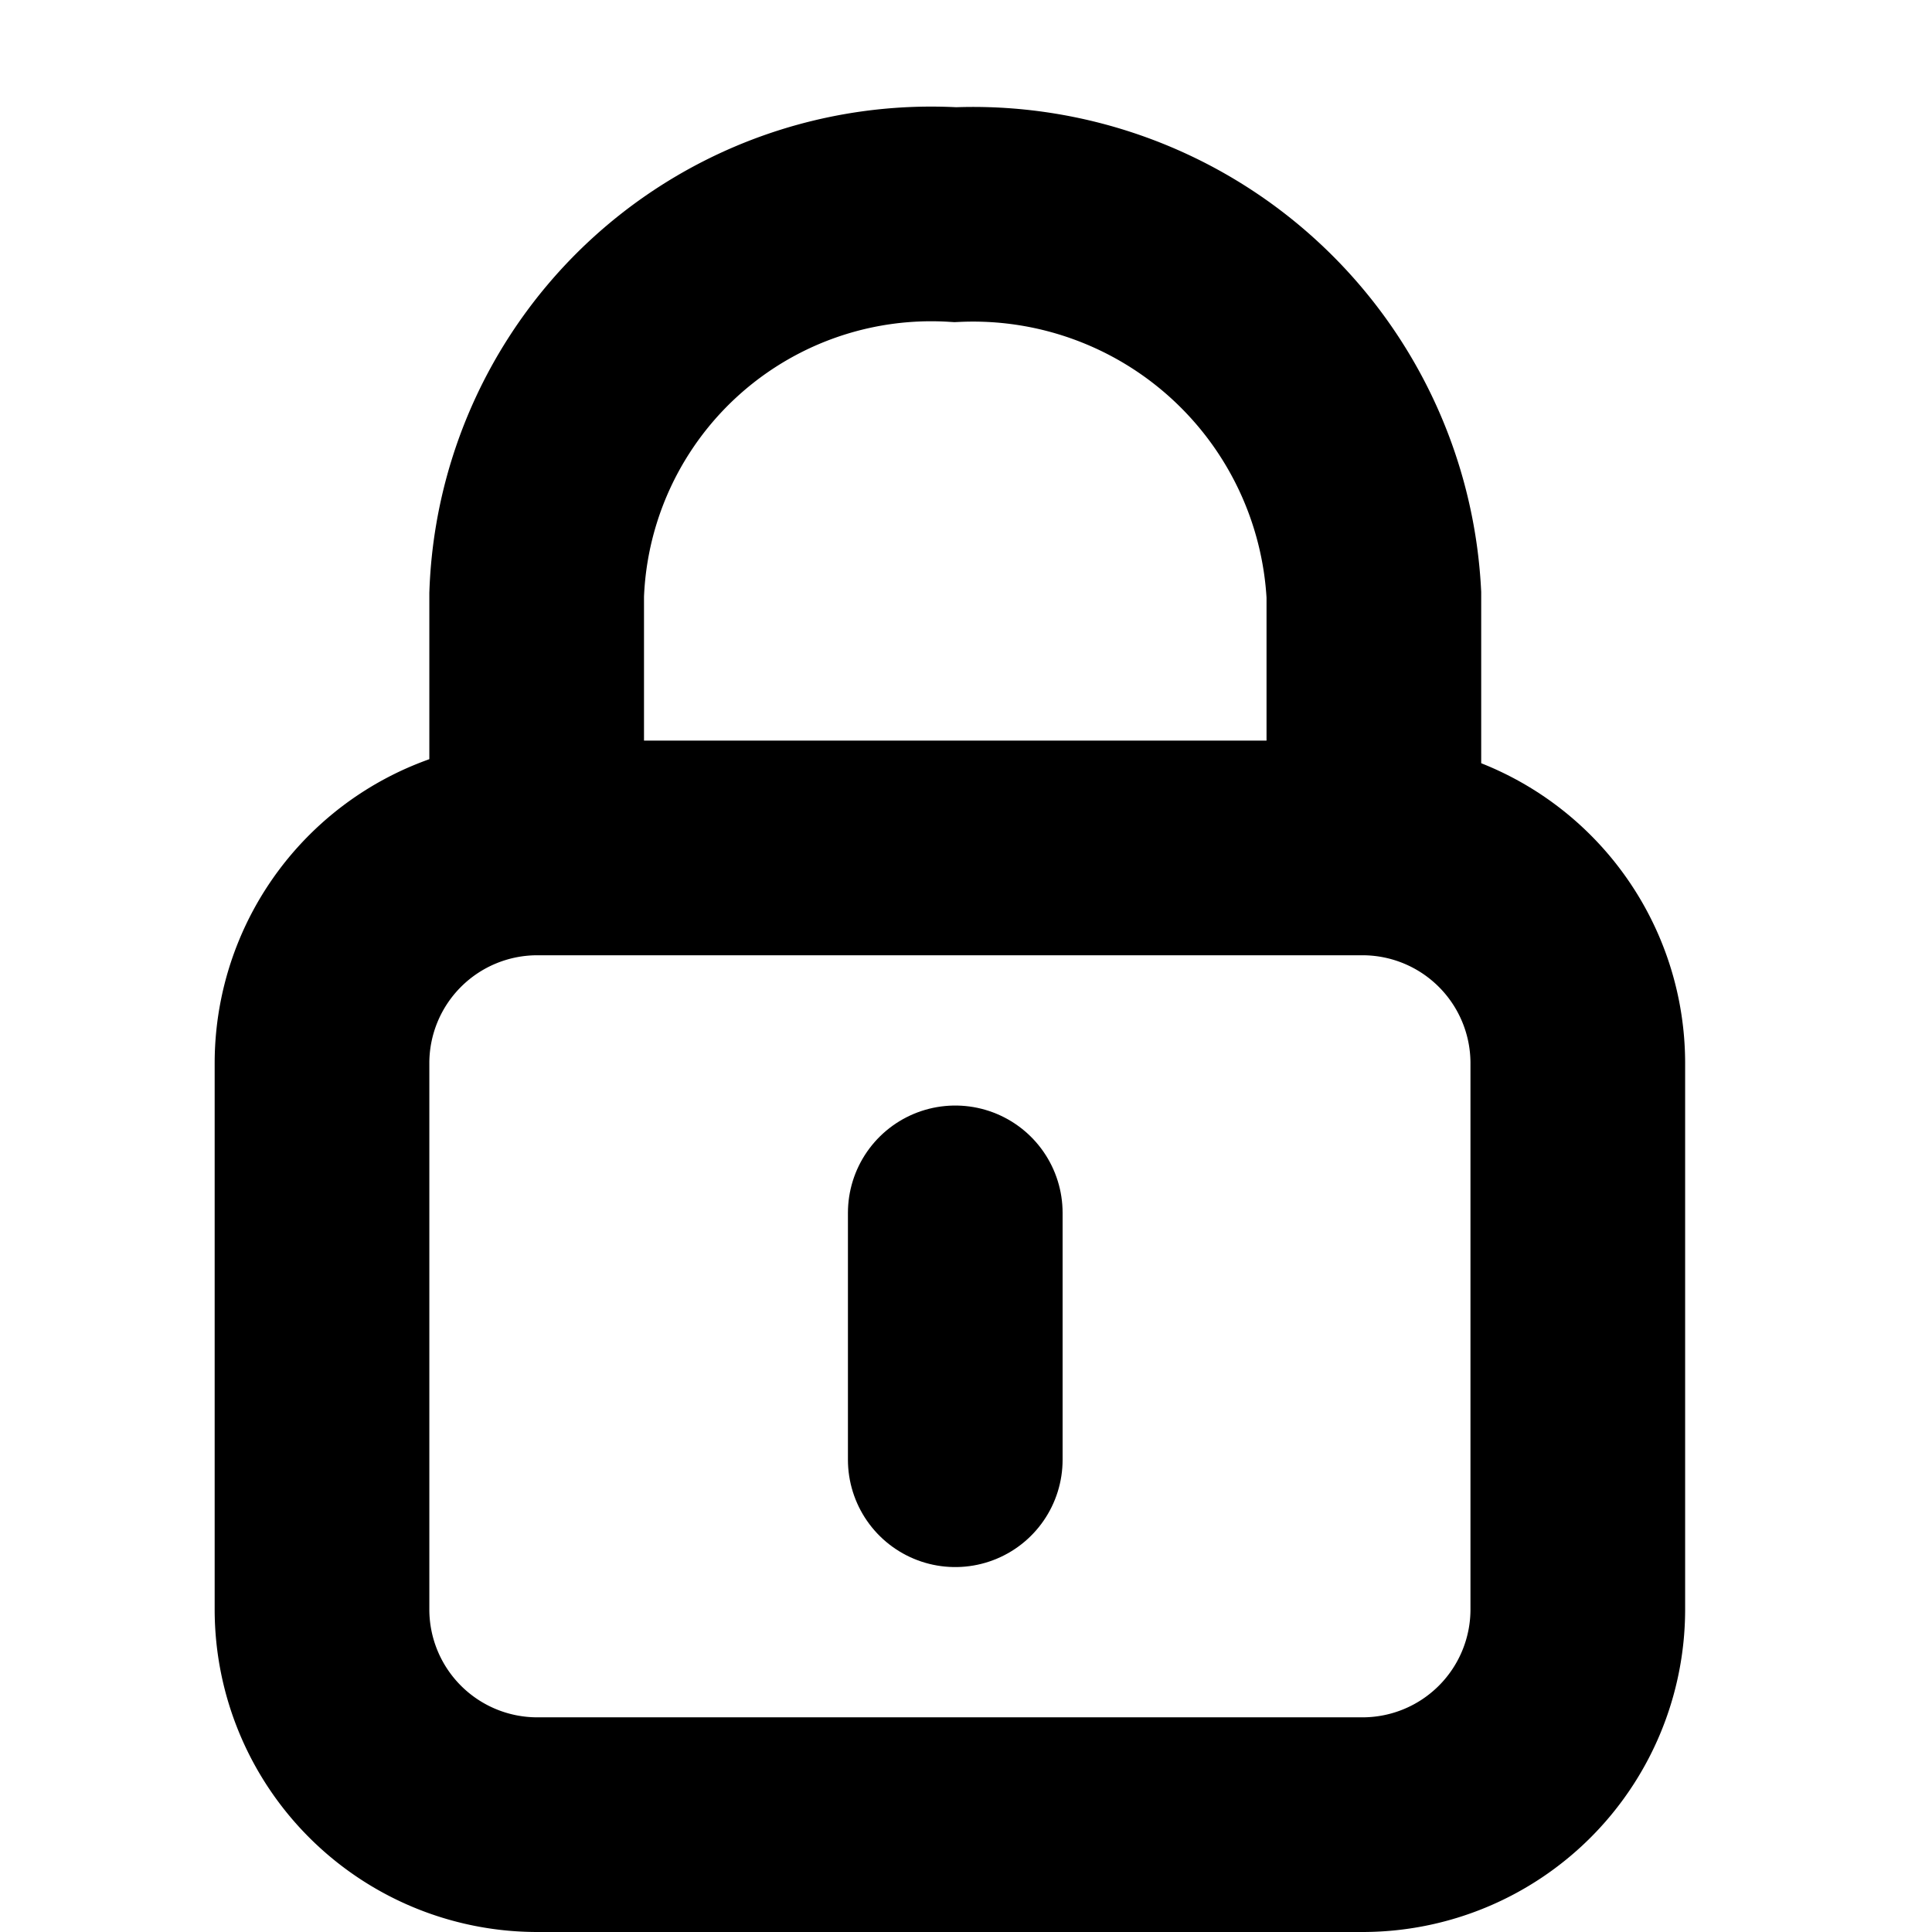
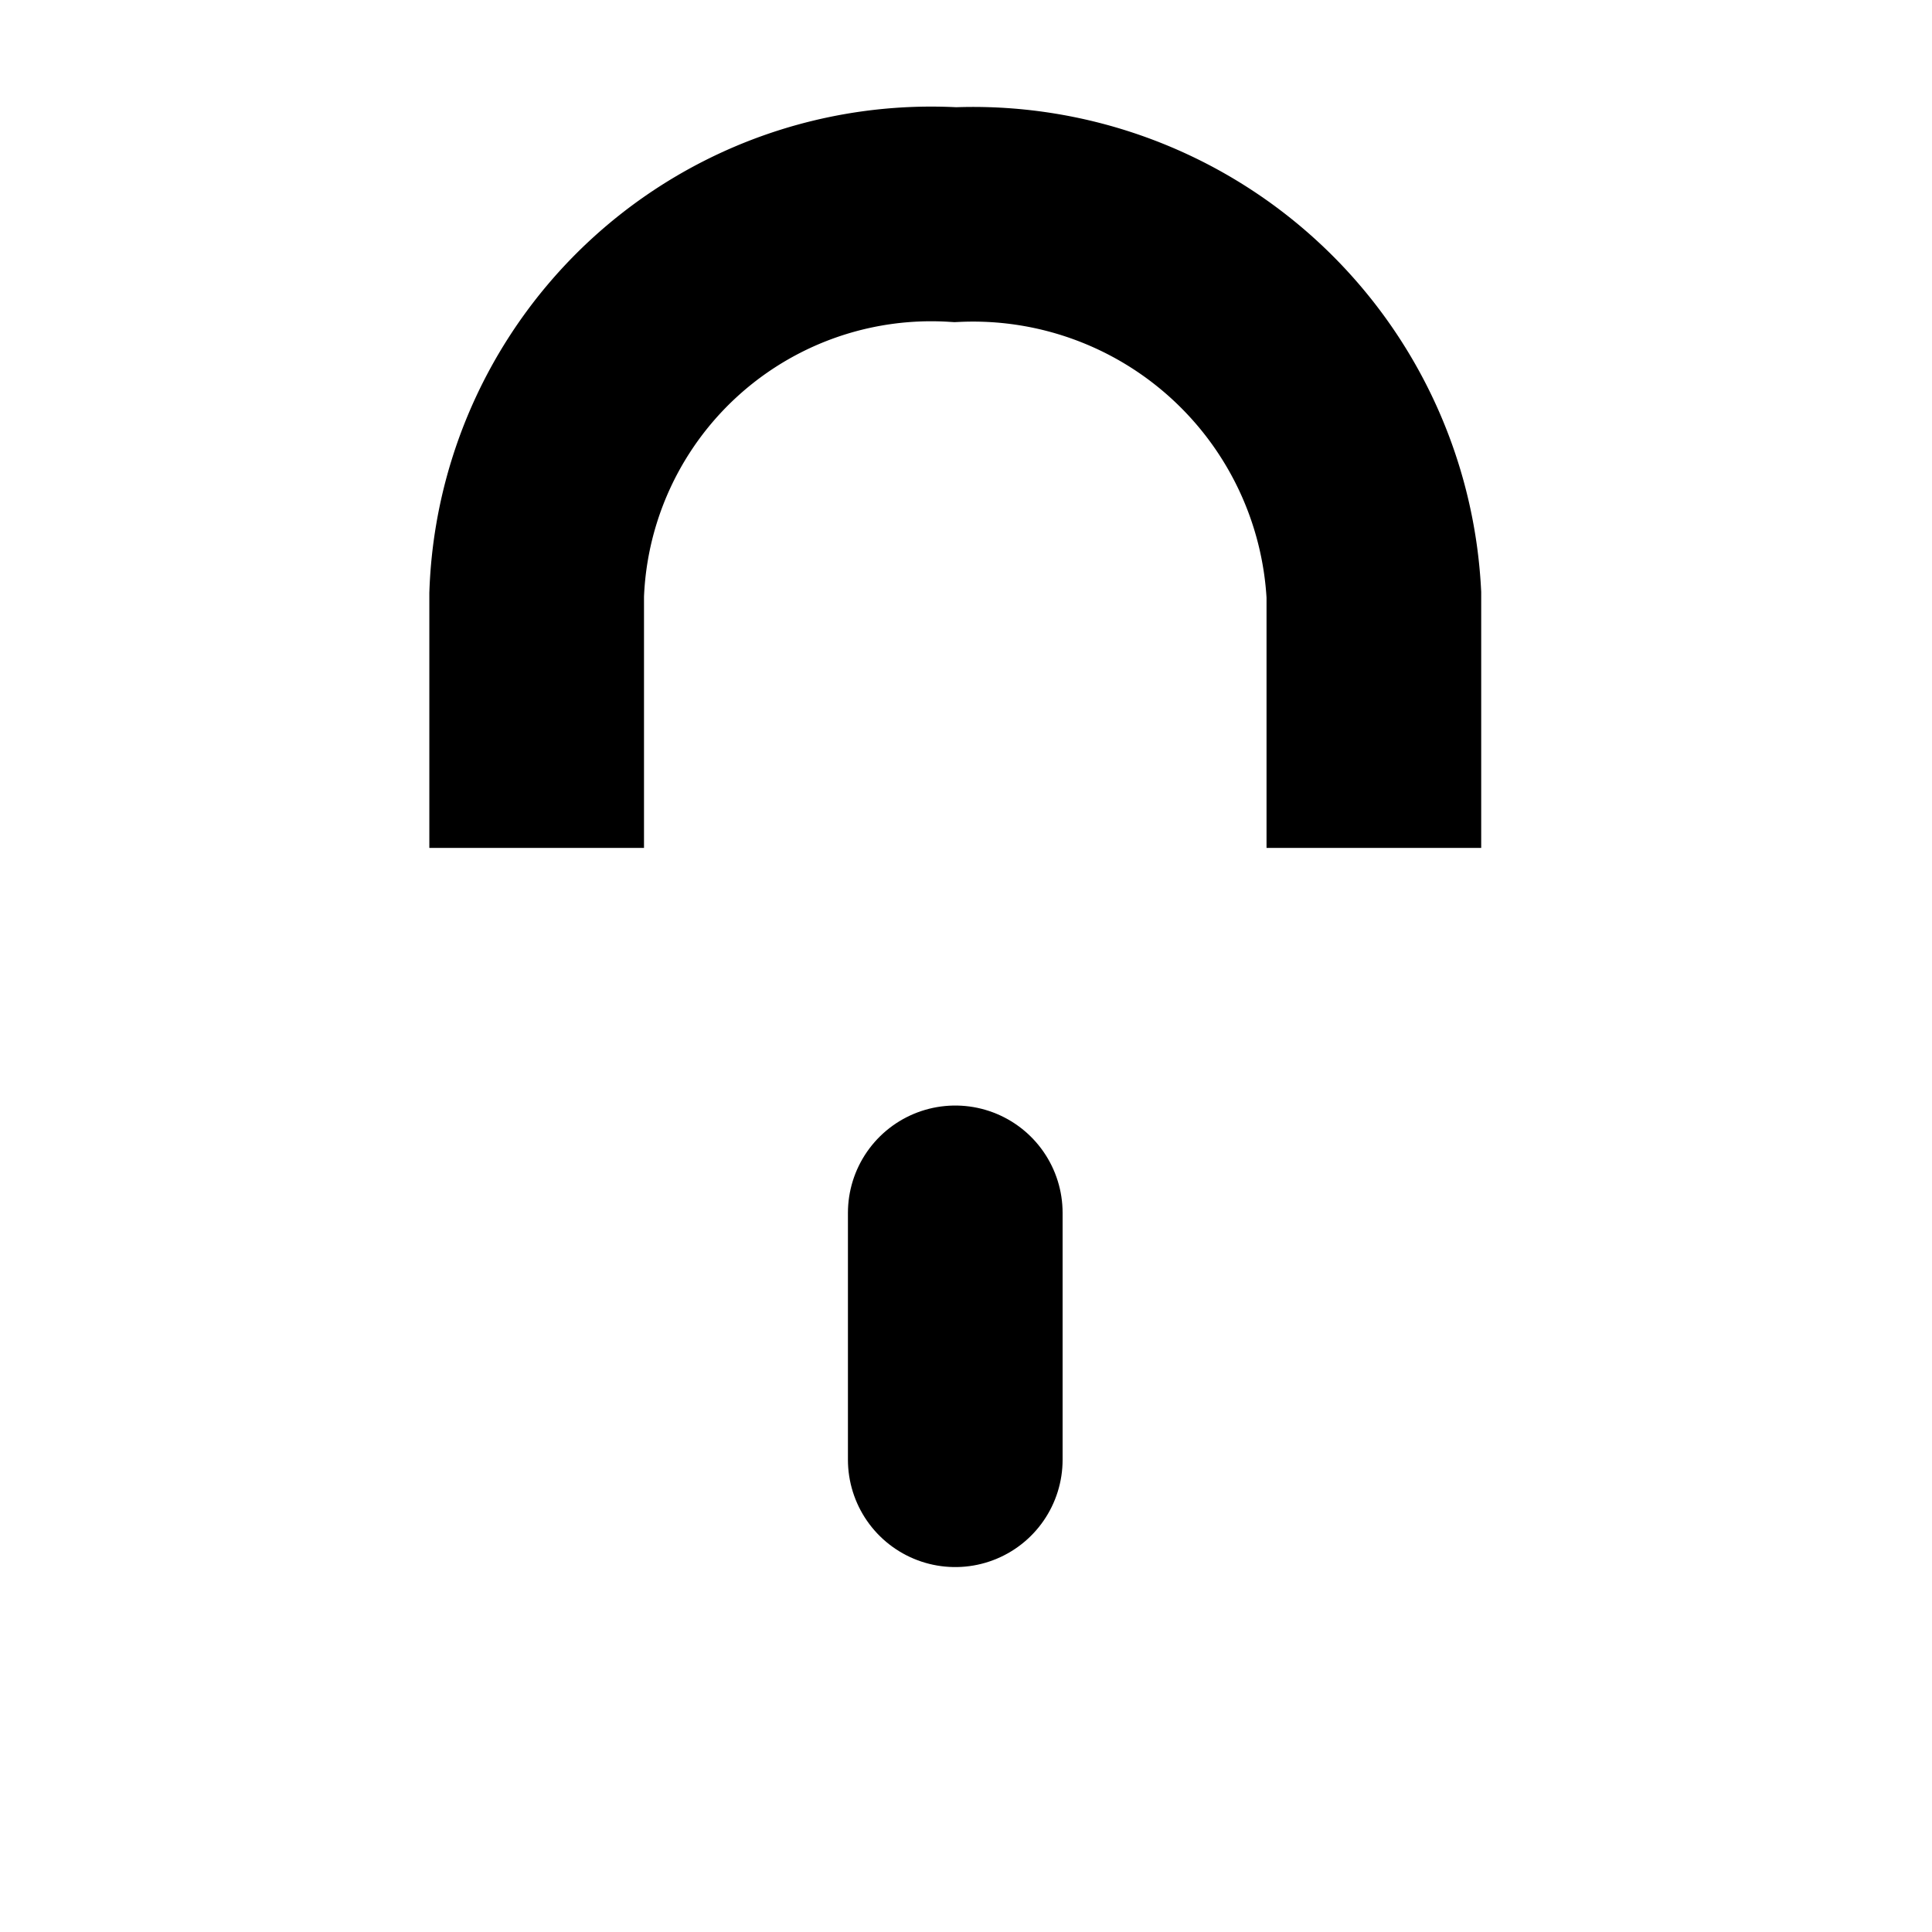
<svg xmlns="http://www.w3.org/2000/svg" width="18" height="18" viewBox="0 0 18 18">
  <g id="Symbol_343_1" data-name="Symbol 343 – 1" transform="translate(-2805 -645)">
    <g id="Symbol_338_1" data-name="Symbol 338 – 1">
      <rect id="Rectangle_2733" data-name="Rectangle 2733" width="18" height="18" transform="translate(2805 645)" fill="none" />
    </g>
    <g id="Group_3334" data-name="Group 3334" transform="translate(2807 646)">
-       <path id="Path_1934" data-name="Path 1934" d="M10.7,16H3a2.006,2.006,0,0,1-2-2V8.9a2.006,2.006,0,0,1,2-2h7.7a2.006,2.006,0,0,1,2,2V14A2.006,2.006,0,0,1,10.7,16Z" fill="none" stroke="#000" stroke-miterlimit="10" stroke-width="2" />
      <path id="Path_1935" data-name="Path 1935" d="M3,6.9V4.54A3.678,3.678,0,0,1,6.9,1h0a3.739,3.739,0,0,1,3.9,3.54V6.9" fill="none" stroke="#000" stroke-miterlimit="10" stroke-width="2" />
      <g id="Group_3333" data-name="Group 3333">
        <line id="Line_1539" data-name="Line 1539" y2="2.3" transform="translate(6.9 10.3)" fill="none" stroke="#000" stroke-linecap="round" stroke-linejoin="round" stroke-miterlimit="10" stroke-width="2" />
      </g>
    </g>
  </g>
</svg>